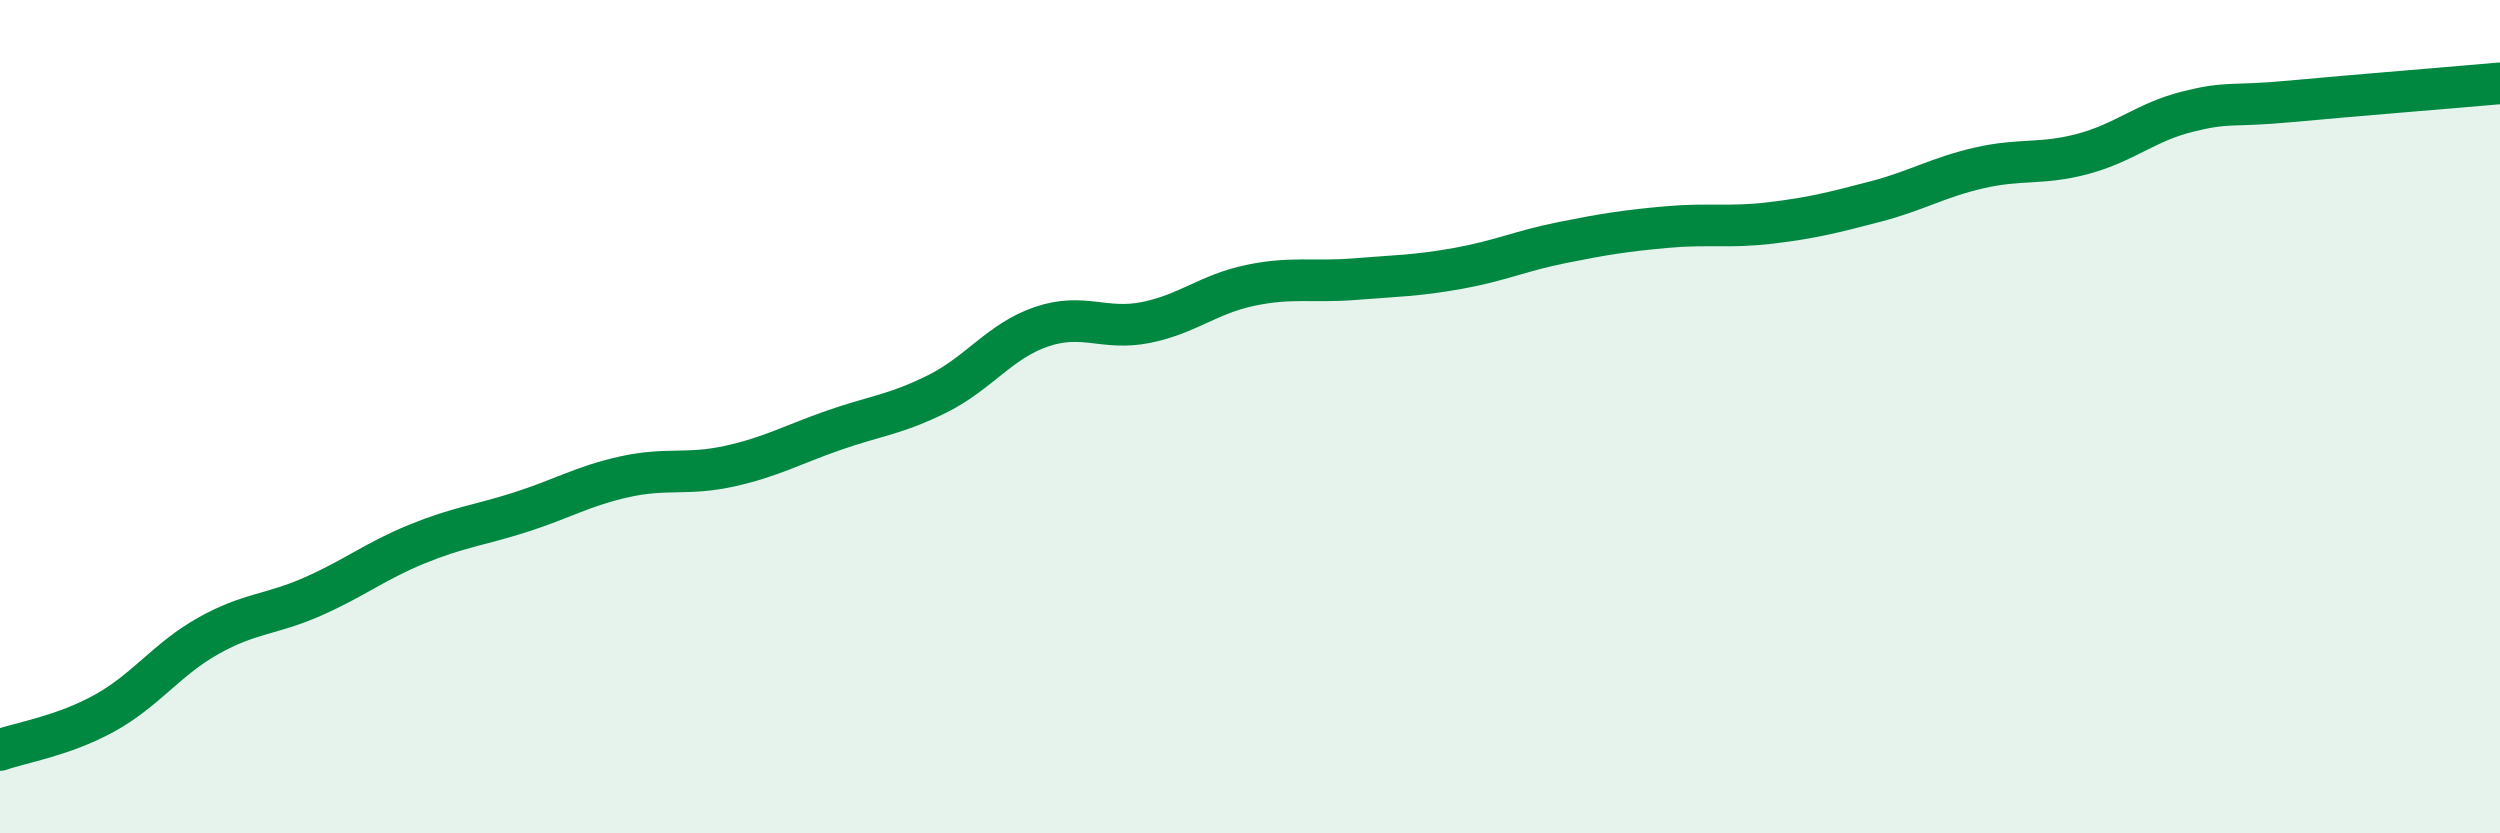
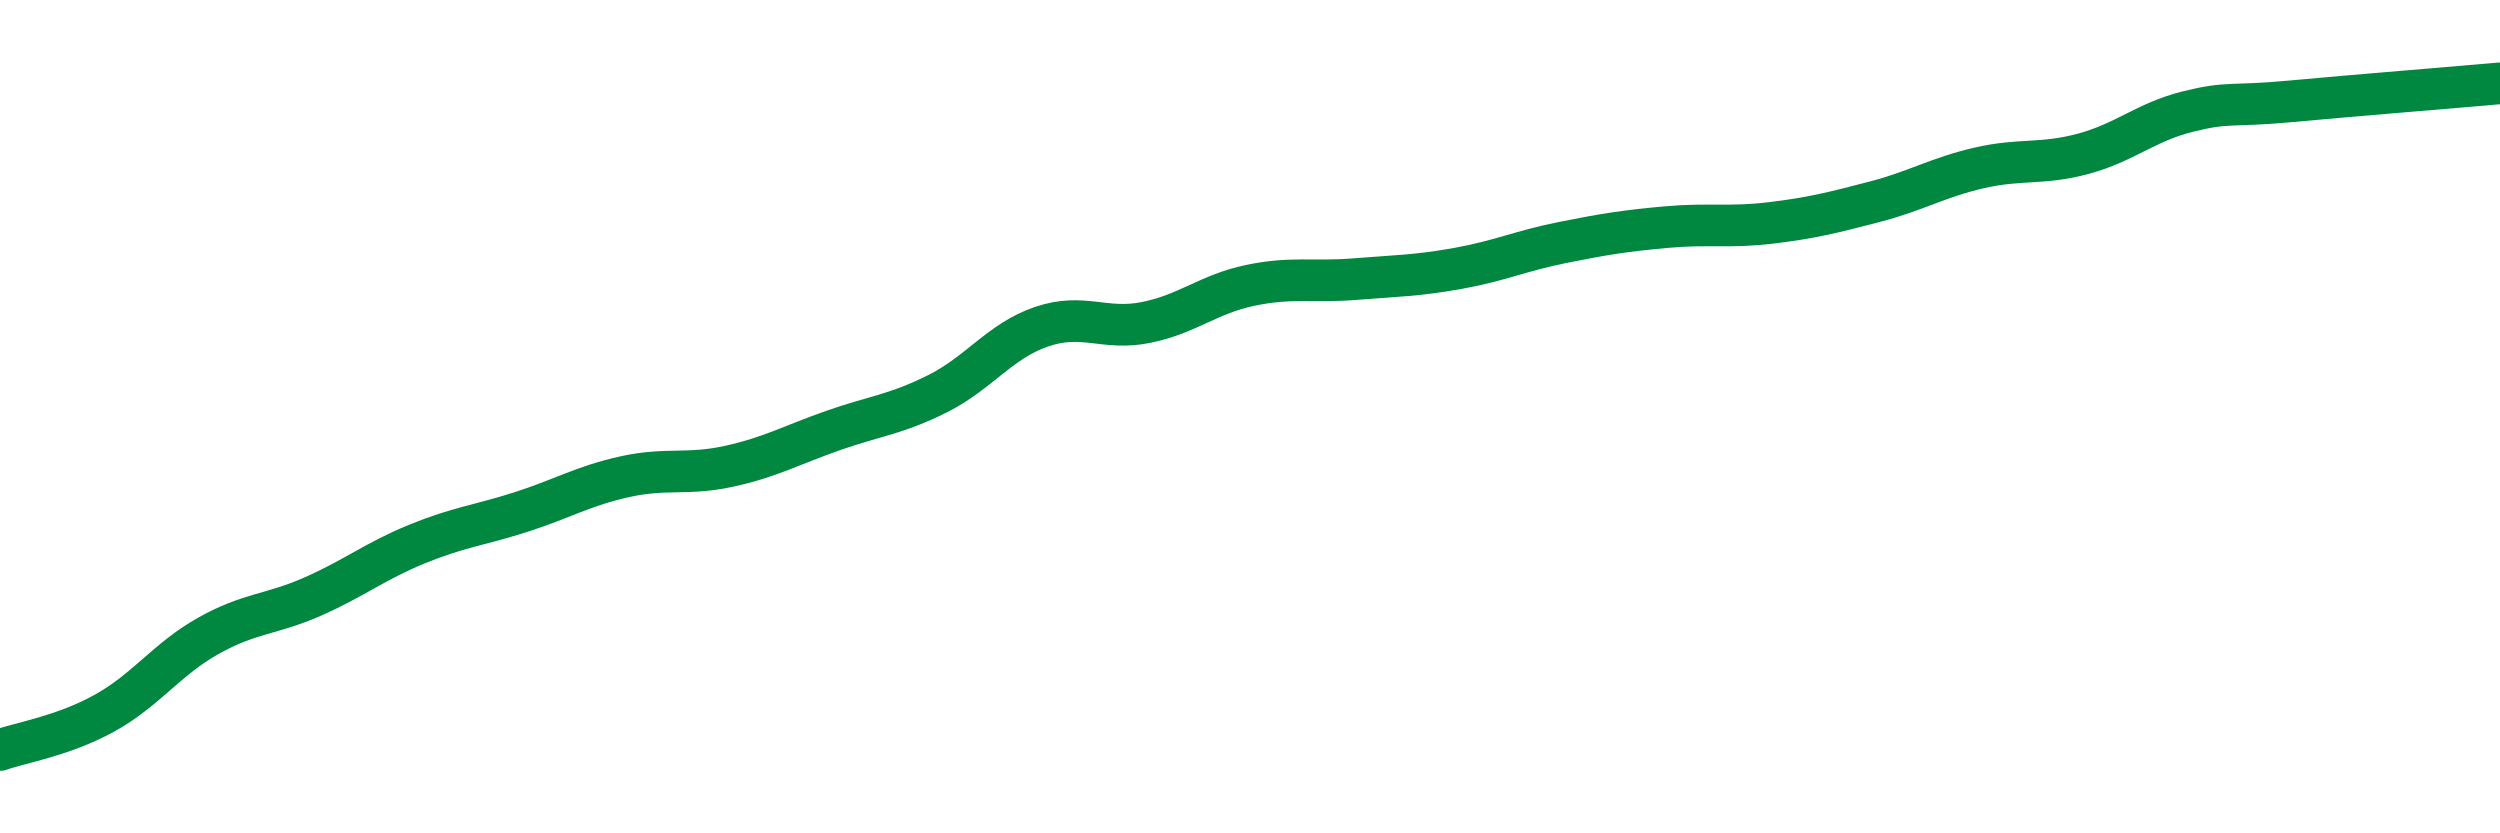
<svg xmlns="http://www.w3.org/2000/svg" width="60" height="20" viewBox="0 0 60 20">
-   <path d="M 0,18 C 0.5,17.82 1.5,17.67 2.5,17.12 C 3.5,16.57 4,15.82 5,15.26 C 6,14.7 6.5,14.76 7.5,14.32 C 8.5,13.88 9,13.47 10,13.06 C 11,12.65 11.5,12.61 12.5,12.29 C 13.5,11.97 14,11.66 15,11.44 C 16,11.22 16.5,11.41 17.5,11.19 C 18.5,10.97 19,10.68 20,10.33 C 21,9.98 21.5,9.95 22.5,9.45 C 23.5,8.95 24,8.18 25,7.84 C 26,7.5 26.5,7.94 27.5,7.74 C 28.5,7.54 29,7.06 30,6.85 C 31,6.64 31.5,6.78 32.5,6.7 C 33.5,6.62 34,6.62 35,6.44 C 36,6.26 36.5,6.02 37.5,5.82 C 38.5,5.62 39,5.54 40,5.45 C 41,5.36 41.5,5.47 42.5,5.35 C 43.5,5.23 44,5.1 45,4.84 C 46,4.58 46.5,4.26 47.5,4.03 C 48.5,3.8 49,3.96 50,3.69 C 51,3.42 51.5,2.93 52.5,2.68 C 53.5,2.43 53.5,2.57 55,2.43 C 56.5,2.29 59,2.09 60,2L60 20L0 20Z" fill="#008740" opacity="0.1" stroke-linecap="round" stroke-linejoin="round" />
  <path d="M 0,18 C 0.5,17.82 1.5,17.67 2.5,17.12 C 3.5,16.57 4,15.82 5,15.26 C 6,14.7 6.5,14.76 7.5,14.32 C 8.5,13.88 9,13.47 10,13.06 C 11,12.65 11.5,12.61 12.5,12.29 C 13.5,11.97 14,11.66 15,11.44 C 16,11.22 16.5,11.41 17.5,11.19 C 18.5,10.97 19,10.68 20,10.33 C 21,9.98 21.5,9.95 22.5,9.45 C 23.5,8.95 24,8.18 25,7.84 C 26,7.5 26.5,7.94 27.5,7.74 C 28.5,7.54 29,7.06 30,6.85 C 31,6.64 31.5,6.78 32.5,6.7 C 33.5,6.62 34,6.62 35,6.44 C 36,6.26 36.5,6.02 37.5,5.82 C 38.5,5.62 39,5.54 40,5.45 C 41,5.36 41.5,5.47 42.5,5.35 C 43.5,5.23 44,5.1 45,4.84 C 46,4.58 46.5,4.26 47.5,4.03 C 48.5,3.8 49,3.96 50,3.69 C 51,3.42 51.5,2.93 52.5,2.68 C 53.5,2.43 53.5,2.57 55,2.43 C 56.5,2.29 59,2.09 60,2" stroke="#008740" stroke-width="1" fill="none" stroke-linecap="round" stroke-linejoin="round" />
</svg>